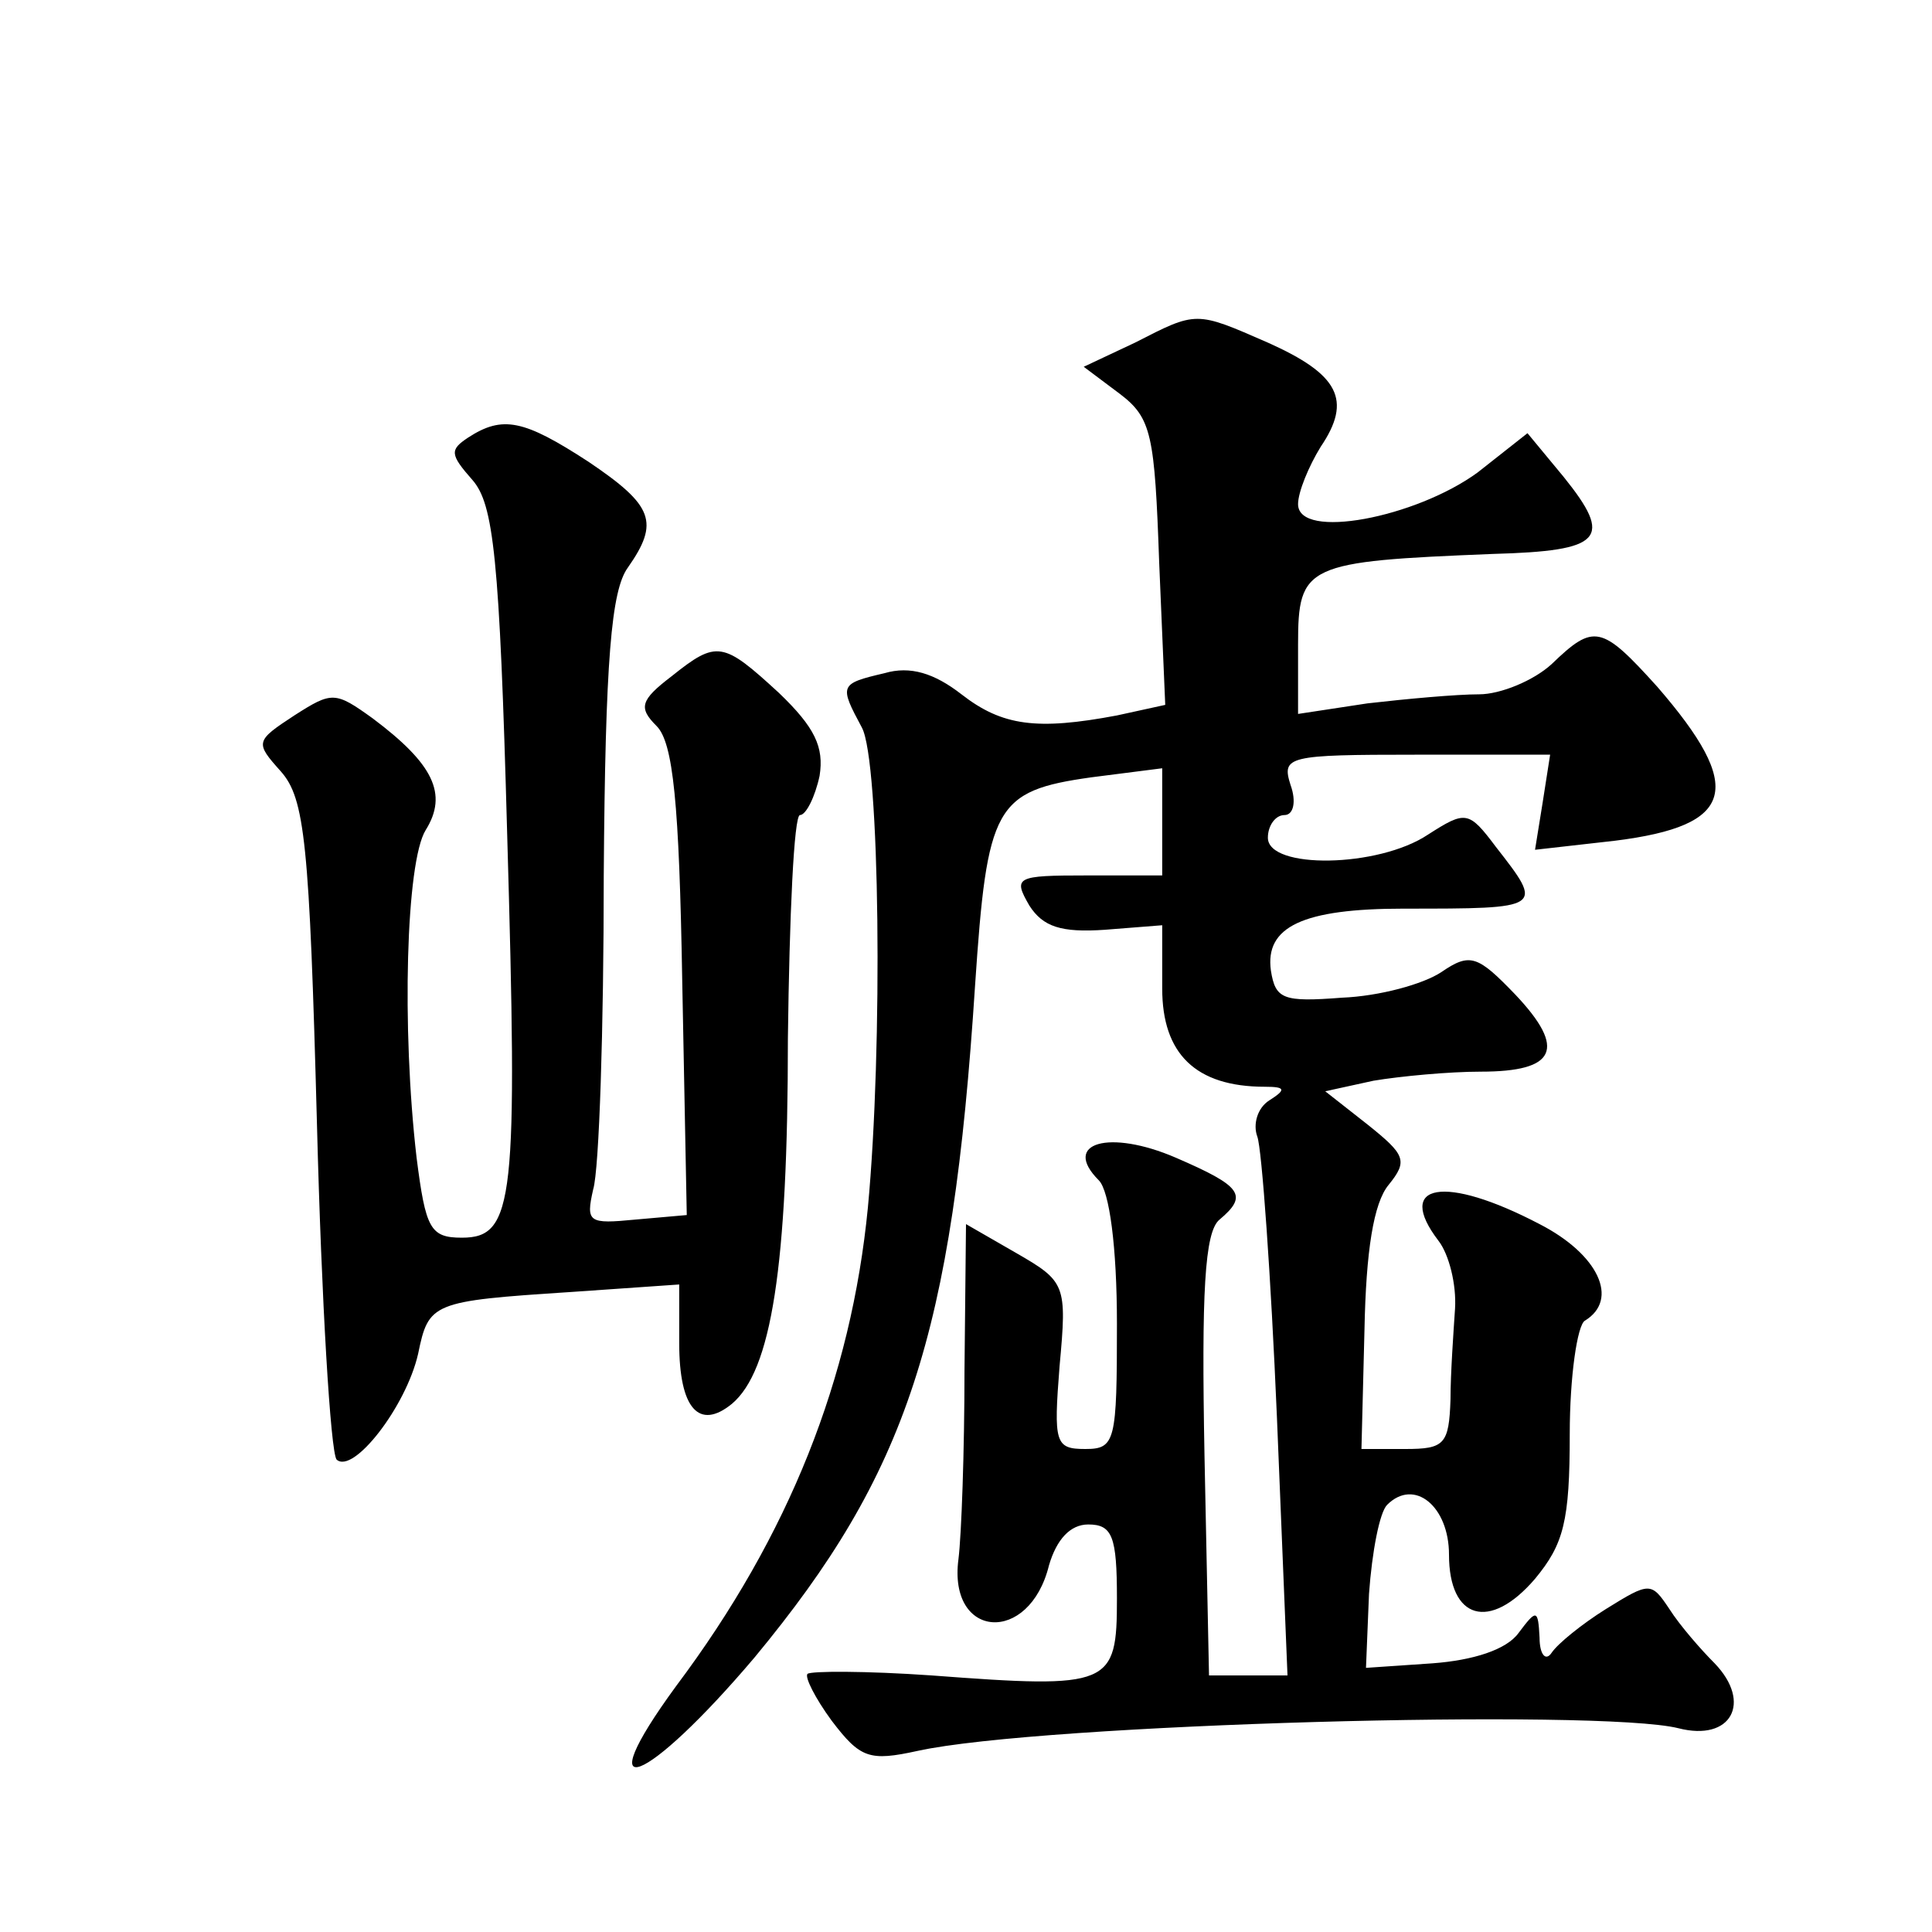
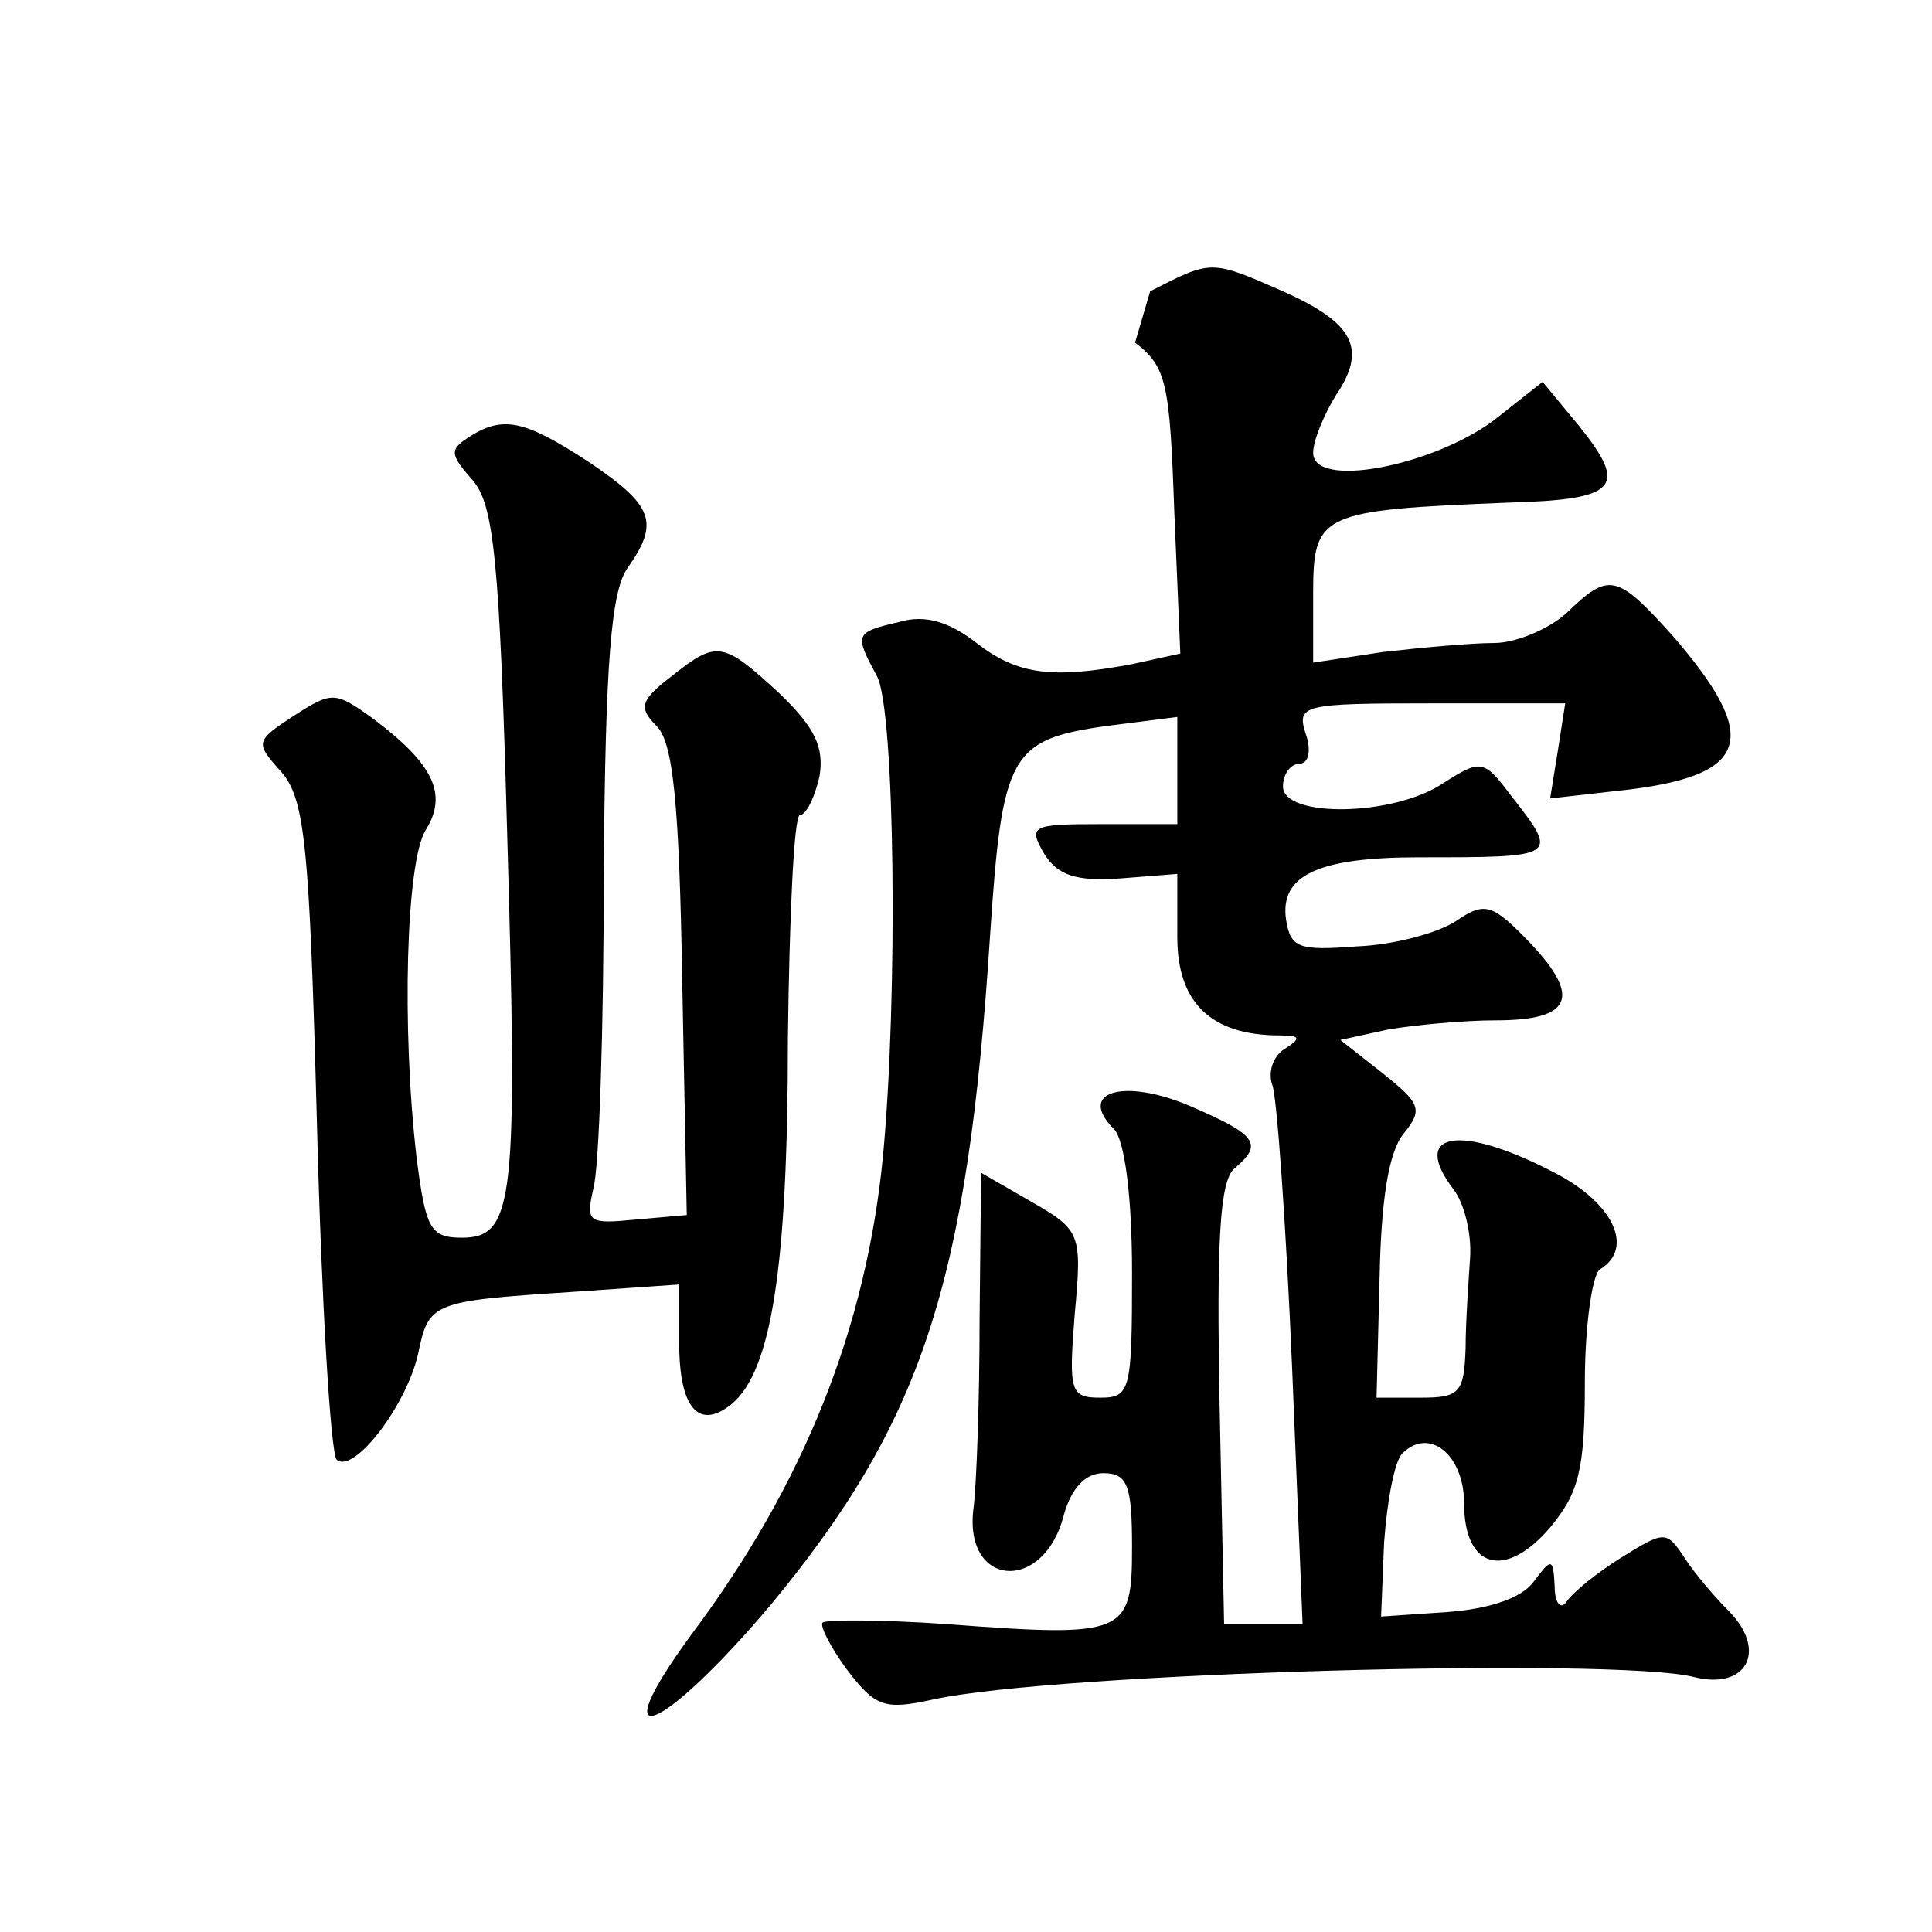
<svg xmlns="http://www.w3.org/2000/svg" version="1.0" width="128pt" height="128pt" viewBox="0 0 128 128" preserveAspectRatio="xMidYMid meet">
  <g transform="translate(0,128) scale(0.1,-0.1)" fill="#0" stroke="none">
-     <path d="M752 1053 l-34 -16 24 -18 c21 -16 23 -27 26 -112 l4 -94 -32 -7 c-53 -10 -76 -7 -103 14 -18 14 -34 19 -51 14 -30 -7 -30 -8 -15 -36 12 -22 14 -212 4 -318 -11 -113 -52 -217 -127 -317 -60 -82 -20 -66 52 19 101 122 131 213 146 445 8 119 13 129 77 138 l47 6 0 -35 0 -36 -50 0 c-47 0 -49 -1 -38 -20 9 -14 21 -18 50 -16 l38 3 0 -42 c0 -43 22 -65 68 -65 14 0 14 -2 3 -9 -8 -5 -11 -16 -8 -24 3 -8 9 -92 13 -186 l7 -171 -26 0 -26 0 -3 146 c-2 107 0 148 10 156 19 16 15 22 -29 41 -44 19 -76 10 -51 -15 7 -7 12 -44 12 -95 0 -78 -1 -83 -21 -83 -20 0 -21 4 -17 55 5 54 4 56 -29 75 l-33 19 -1 -97 c0 -53 -2 -109 -4 -125 -7 -53 47 -57 60 -4 5 17 14 27 26 27 16 0 19 -8 19 -49 0 -58 -4 -60 -123 -51 -43 3 -80 3 -82 1 -2 -2 5 -16 16 -31 19 -25 25 -27 57 -20 82 18 452 28 504 15 35 -9 49 17 24 43 -9 9 -23 25 -30 36 -12 18 -13 18 -42 0 -16 -10 -32 -23 -36 -29 -4 -6 -8 -1 -8 10 -1 19 -2 19 -14 3 -8 -11 -30 -18 -57 -20 l-44 -3 2 49 c2 28 7 54 12 59 18 18 41 -1 41 -33 0 -43 27 -51 57 -16 19 23 23 38 23 96 0 38 5 72 10 75 23 14 9 44 -30 64 -63 33 -96 27 -67 -11 7 -9 12 -29 11 -45 -1 -15 -3 -43 -3 -60 -1 -30 -4 -33 -30 -33 l-29 0 2 79 c1 52 6 84 16 96 13 16 11 20 -14 40 l-28 22 32 7 c18 3 50 6 71 6 50 0 57 15 23 51 -25 26 -30 28 -49 15 -12 -8 -41 -16 -66 -17 -39 -3 -44 -1 -47 18 -4 29 21 41 88 41 93 0 93 0 61 41 -18 24 -20 24 -45 8 -33 -22 -106 -23 -106 -2 0 8 5 15 11 15 6 0 8 9 4 20 -6 19 -2 20 83 20 l89 0 -5 -32 -5 -31 53 6 c80 10 86 35 28 102 -37 41 -42 42 -70 15 -12 -11 -34 -20 -48 -20 -15 0 -48 -3 -74 -6 l-46 -7 0 46 c0 53 5 55 129 60 73 2 80 10 47 51 l-24 29 -33 -26 c-41 -30 -119 -45 -119 -21 0 8 7 25 15 38 21 31 12 48 -35 69 -48 21 -47 21 -88 0z M310 990 c-12 -8 -12 -11 3 -28 14 -16 18 -51 23 -234 7 -243 5 -268 -30 -268 -21 0 -24 6 -30 53 -10 86 -7 196 6 217 15 24 5 44 -35 74 -25 18 -27 18 -52 2 -26 -17 -26 -18 -9 -37 16 -18 19 -47 24 -234 3 -117 9 -217 13 -222 11 -10 46 35 54 70 7 34 9 35 101 41 l72 5 0 -39 c0 -43 13 -58 35 -40 26 22 37 90 37 242 1 81 4 148 8 148 4 0 10 12 13 26 3 19 -3 32 -27 55 -37 34 -41 35 -71 11 -21 -16 -22 -21 -10 -33 11 -11 15 -51 17 -169 l3 -155 -34 -3 c-31 -3 -33 -2 -28 20 4 13 7 107 7 208 1 143 5 189 16 204 21 30 17 41 -26 70 -43 28 -57 31 -80 16z" />
+     <path d="M752 1053 c21 -16 23 -27 26 -112 l4 -94 -32 -7 c-53 -10 -76 -7 -103 14 -18 14 -34 19 -51 14 -30 -7 -30 -8 -15 -36 12 -22 14 -212 4 -318 -11 -113 -52 -217 -127 -317 -60 -82 -20 -66 52 19 101 122 131 213 146 445 8 119 13 129 77 138 l47 6 0 -35 0 -36 -50 0 c-47 0 -49 -1 -38 -20 9 -14 21 -18 50 -16 l38 3 0 -42 c0 -43 22 -65 68 -65 14 0 14 -2 3 -9 -8 -5 -11 -16 -8 -24 3 -8 9 -92 13 -186 l7 -171 -26 0 -26 0 -3 146 c-2 107 0 148 10 156 19 16 15 22 -29 41 -44 19 -76 10 -51 -15 7 -7 12 -44 12 -95 0 -78 -1 -83 -21 -83 -20 0 -21 4 -17 55 5 54 4 56 -29 75 l-33 19 -1 -97 c0 -53 -2 -109 -4 -125 -7 -53 47 -57 60 -4 5 17 14 27 26 27 16 0 19 -8 19 -49 0 -58 -4 -60 -123 -51 -43 3 -80 3 -82 1 -2 -2 5 -16 16 -31 19 -25 25 -27 57 -20 82 18 452 28 504 15 35 -9 49 17 24 43 -9 9 -23 25 -30 36 -12 18 -13 18 -42 0 -16 -10 -32 -23 -36 -29 -4 -6 -8 -1 -8 10 -1 19 -2 19 -14 3 -8 -11 -30 -18 -57 -20 l-44 -3 2 49 c2 28 7 54 12 59 18 18 41 -1 41 -33 0 -43 27 -51 57 -16 19 23 23 38 23 96 0 38 5 72 10 75 23 14 9 44 -30 64 -63 33 -96 27 -67 -11 7 -9 12 -29 11 -45 -1 -15 -3 -43 -3 -60 -1 -30 -4 -33 -30 -33 l-29 0 2 79 c1 52 6 84 16 96 13 16 11 20 -14 40 l-28 22 32 7 c18 3 50 6 71 6 50 0 57 15 23 51 -25 26 -30 28 -49 15 -12 -8 -41 -16 -66 -17 -39 -3 -44 -1 -47 18 -4 29 21 41 88 41 93 0 93 0 61 41 -18 24 -20 24 -45 8 -33 -22 -106 -23 -106 -2 0 8 5 15 11 15 6 0 8 9 4 20 -6 19 -2 20 83 20 l89 0 -5 -32 -5 -31 53 6 c80 10 86 35 28 102 -37 41 -42 42 -70 15 -12 -11 -34 -20 -48 -20 -15 0 -48 -3 -74 -6 l-46 -7 0 46 c0 53 5 55 129 60 73 2 80 10 47 51 l-24 29 -33 -26 c-41 -30 -119 -45 -119 -21 0 8 7 25 15 38 21 31 12 48 -35 69 -48 21 -47 21 -88 0z M310 990 c-12 -8 -12 -11 3 -28 14 -16 18 -51 23 -234 7 -243 5 -268 -30 -268 -21 0 -24 6 -30 53 -10 86 -7 196 6 217 15 24 5 44 -35 74 -25 18 -27 18 -52 2 -26 -17 -26 -18 -9 -37 16 -18 19 -47 24 -234 3 -117 9 -217 13 -222 11 -10 46 35 54 70 7 34 9 35 101 41 l72 5 0 -39 c0 -43 13 -58 35 -40 26 22 37 90 37 242 1 81 4 148 8 148 4 0 10 12 13 26 3 19 -3 32 -27 55 -37 34 -41 35 -71 11 -21 -16 -22 -21 -10 -33 11 -11 15 -51 17 -169 l3 -155 -34 -3 c-31 -3 -33 -2 -28 20 4 13 7 107 7 208 1 143 5 189 16 204 21 30 17 41 -26 70 -43 28 -57 31 -80 16z" />
  </g>
</svg>